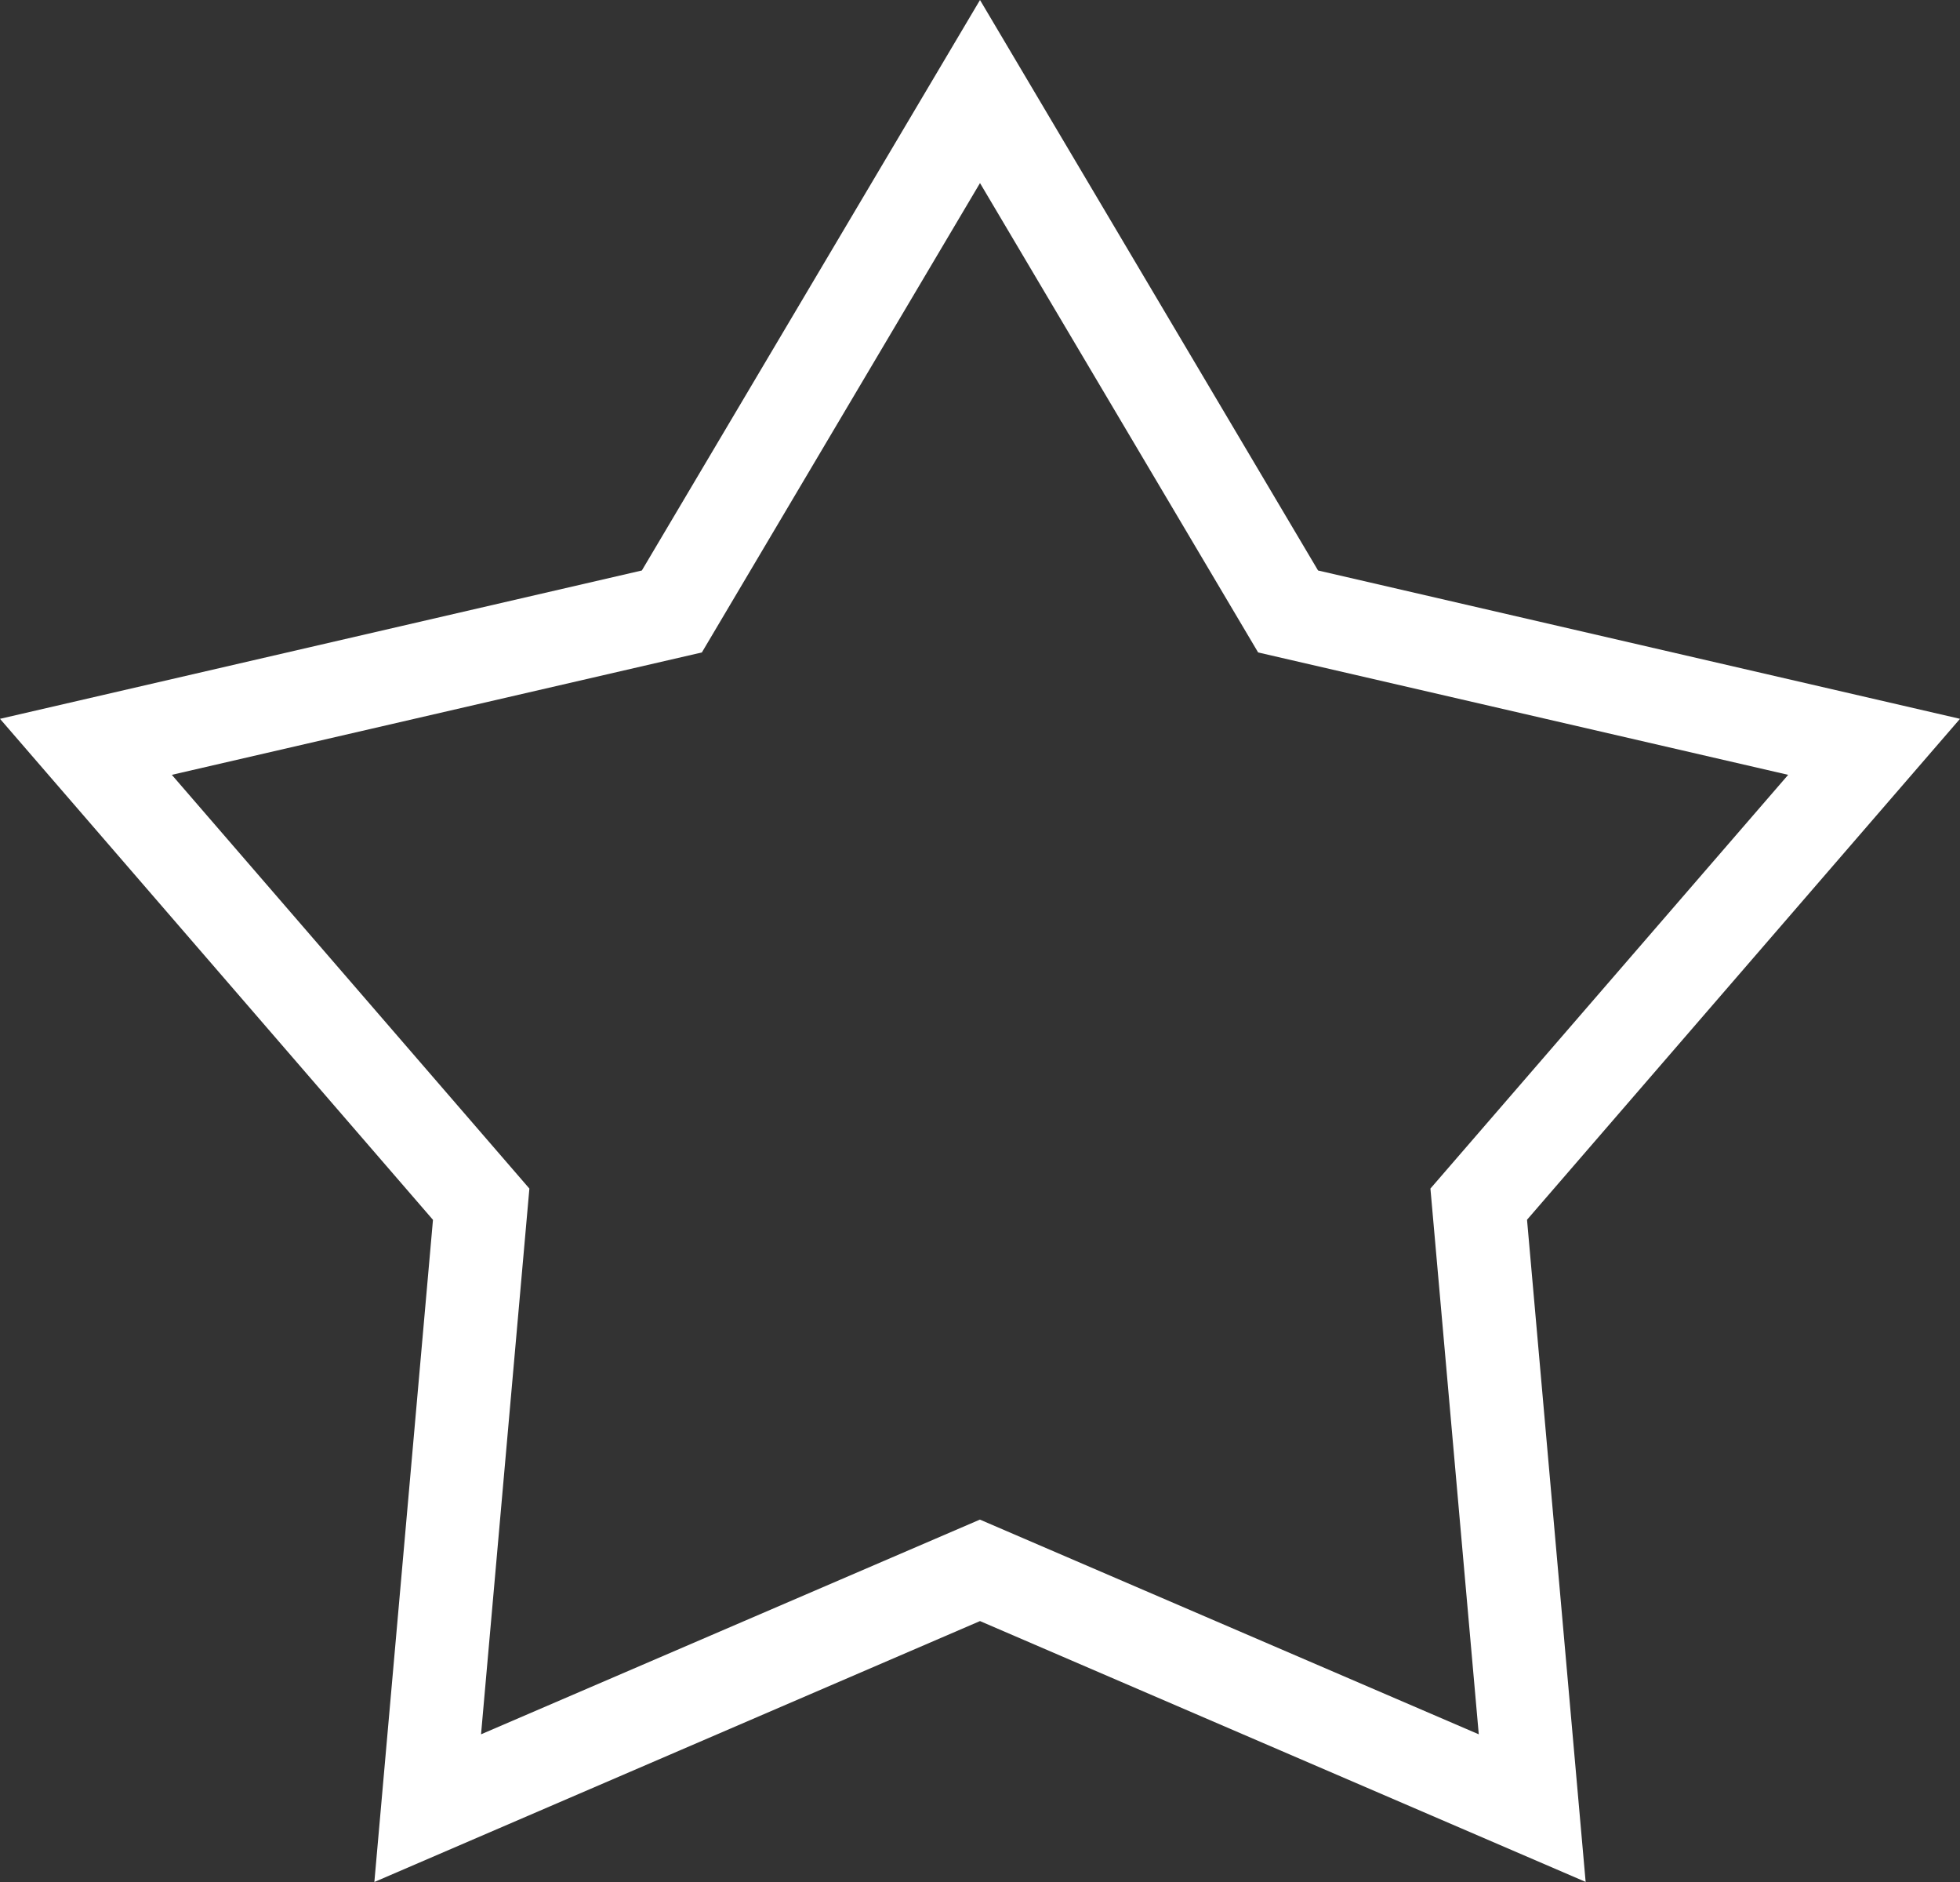
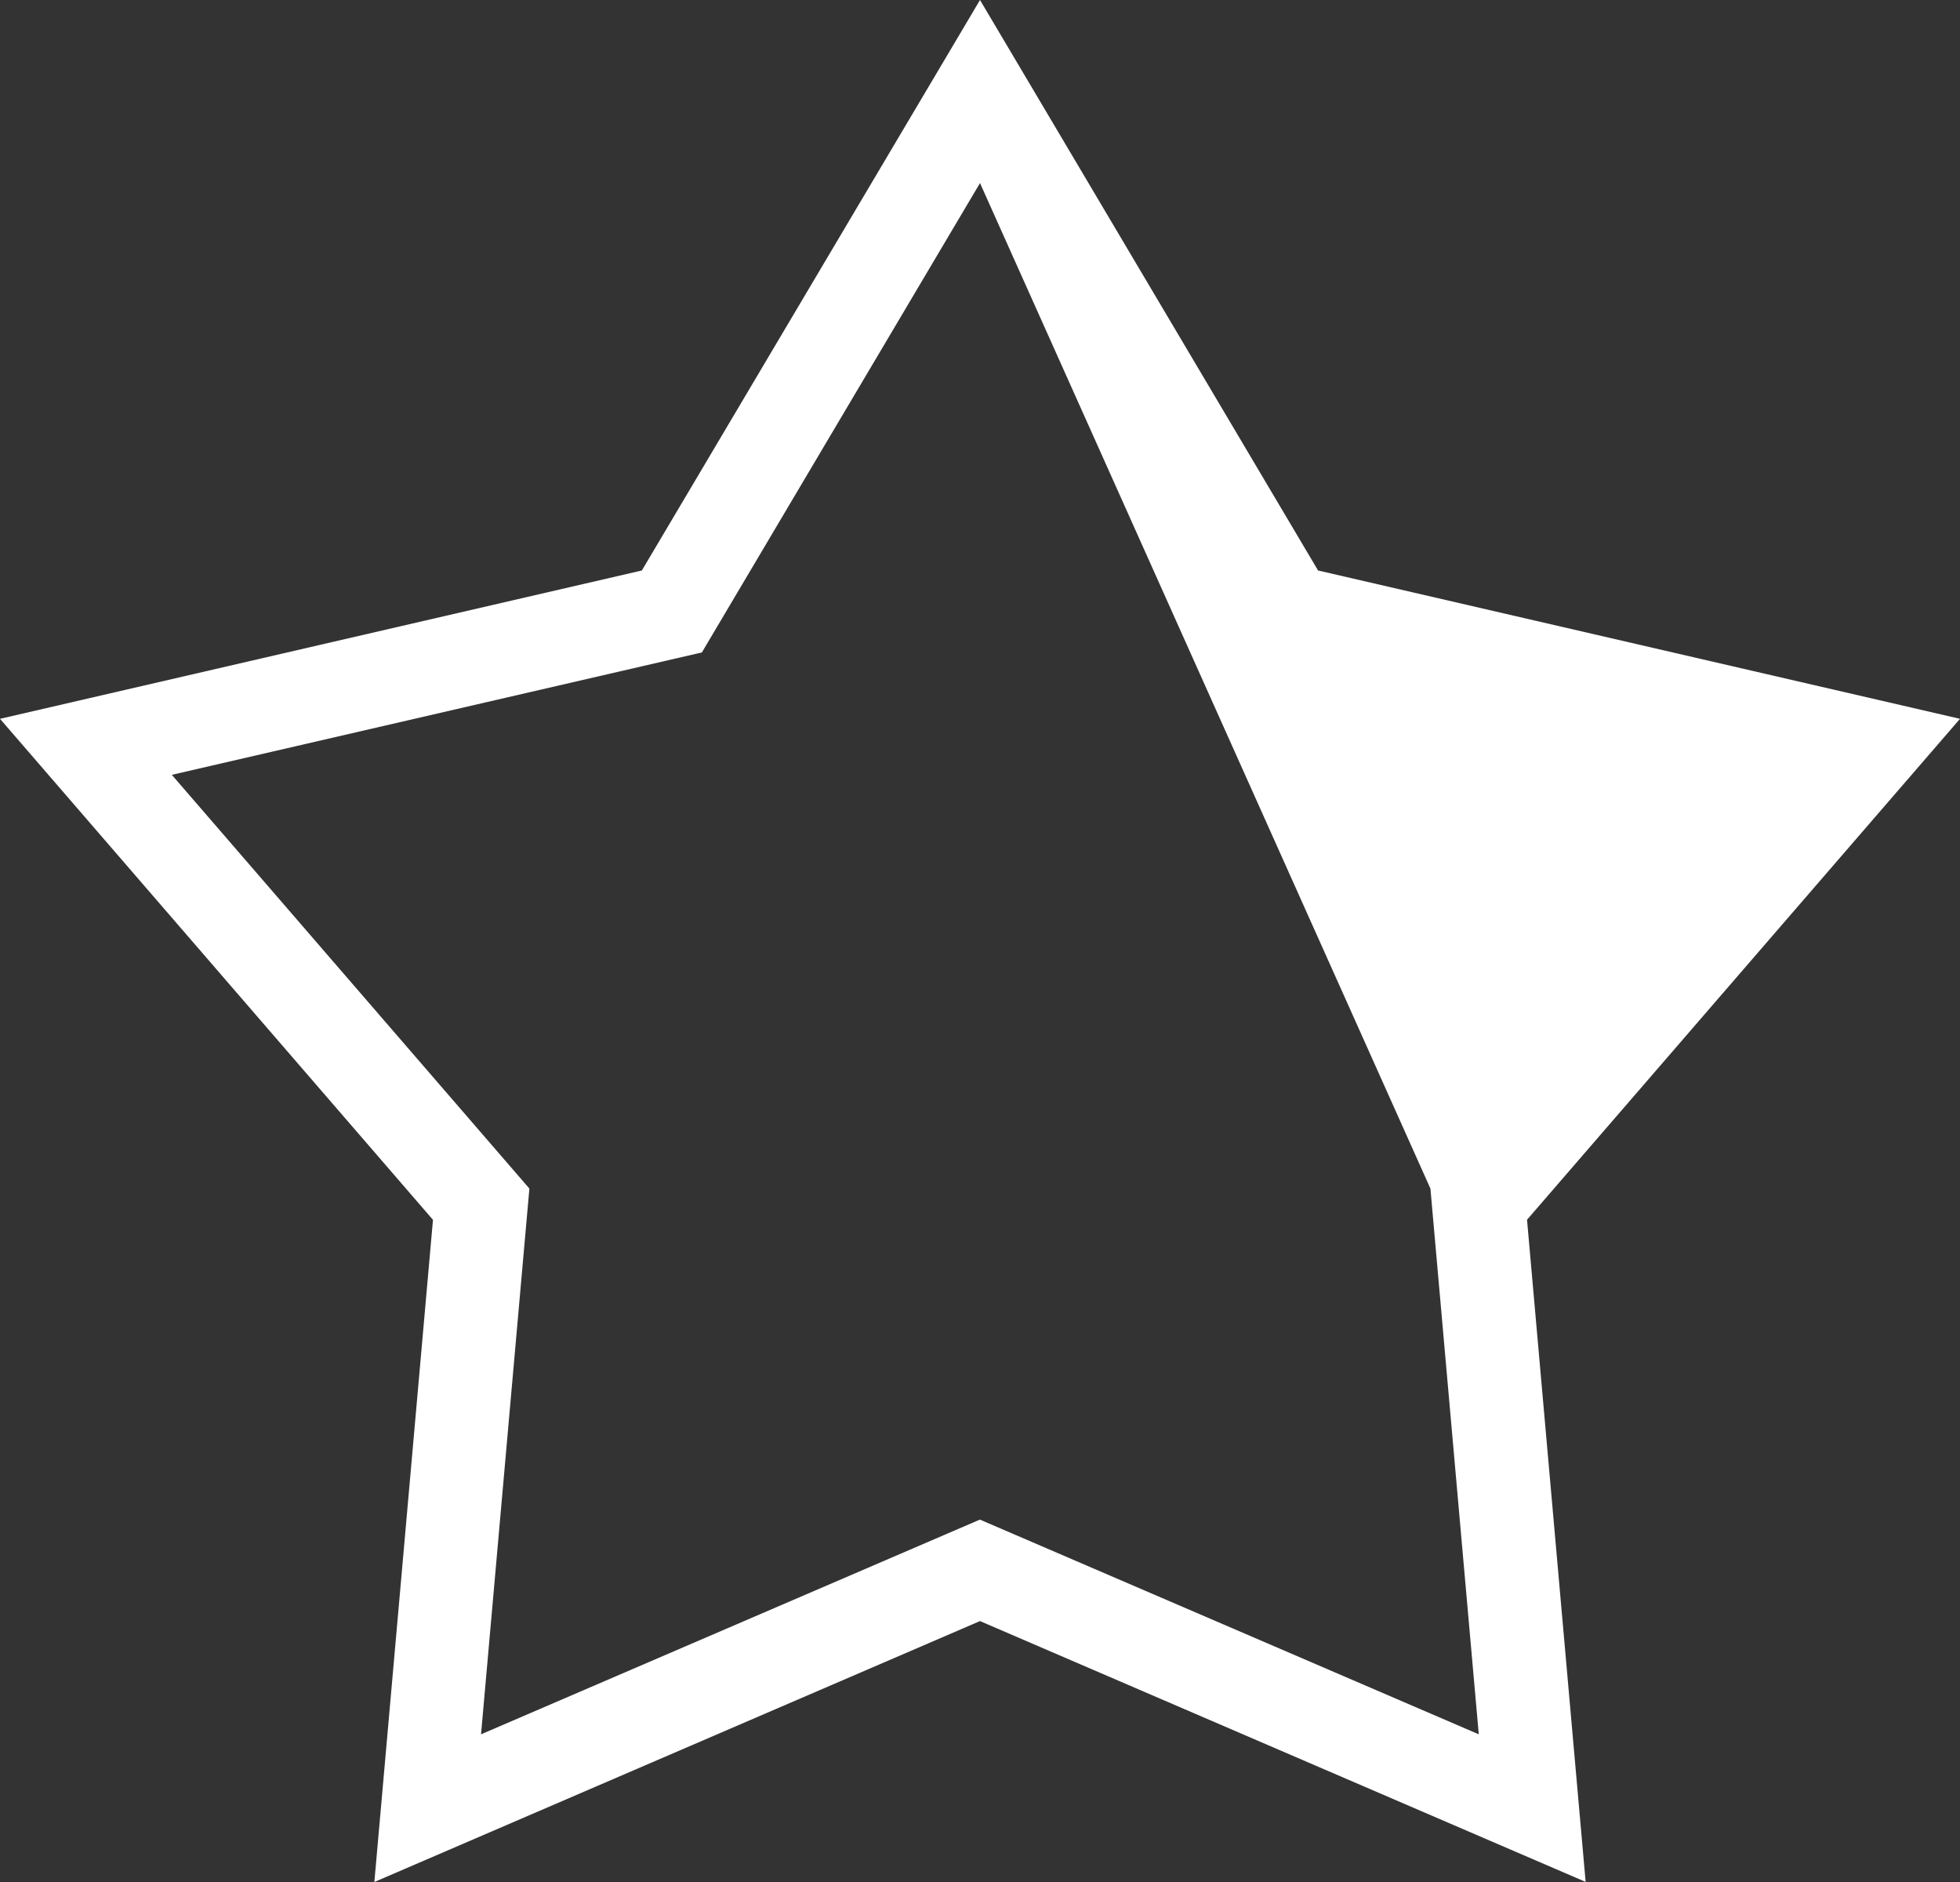
<svg xmlns="http://www.w3.org/2000/svg" width="21" height="20.16" viewBox="0 0 21 20.16">
  <rect x="0" y="0" width="21" height="20.16" fill="#333333" stroke="none" />
-   <path id="多角形_269" data-name="多角形 269" d="M10.5,1.961,7.52,6.989,1.841,8.3l3.831,4.432-.518,5.846,5.345-2.3,5.345,2.3-.518-5.846L19.159,8.3,13.48,6.989,10.5,1.961M10.5,0l3.622,6.111L21,7.7l-4.639,5.366.628,7.093L10.5,17.365,4.011,20.16l.628-7.093L0,7.7,6.877,6.111Z" fill="#fff" />
+   <path id="多角形_269" data-name="多角形 269" d="M10.5,1.961,7.52,6.989,1.841,8.3l3.831,4.432-.518,5.846,5.345-2.3,5.345,2.3-.518-5.846M10.5,0l3.622,6.111L21,7.7l-4.639,5.366.628,7.093L10.5,17.365,4.011,20.16l.628-7.093L0,7.7,6.877,6.111Z" fill="#fff" />
</svg>